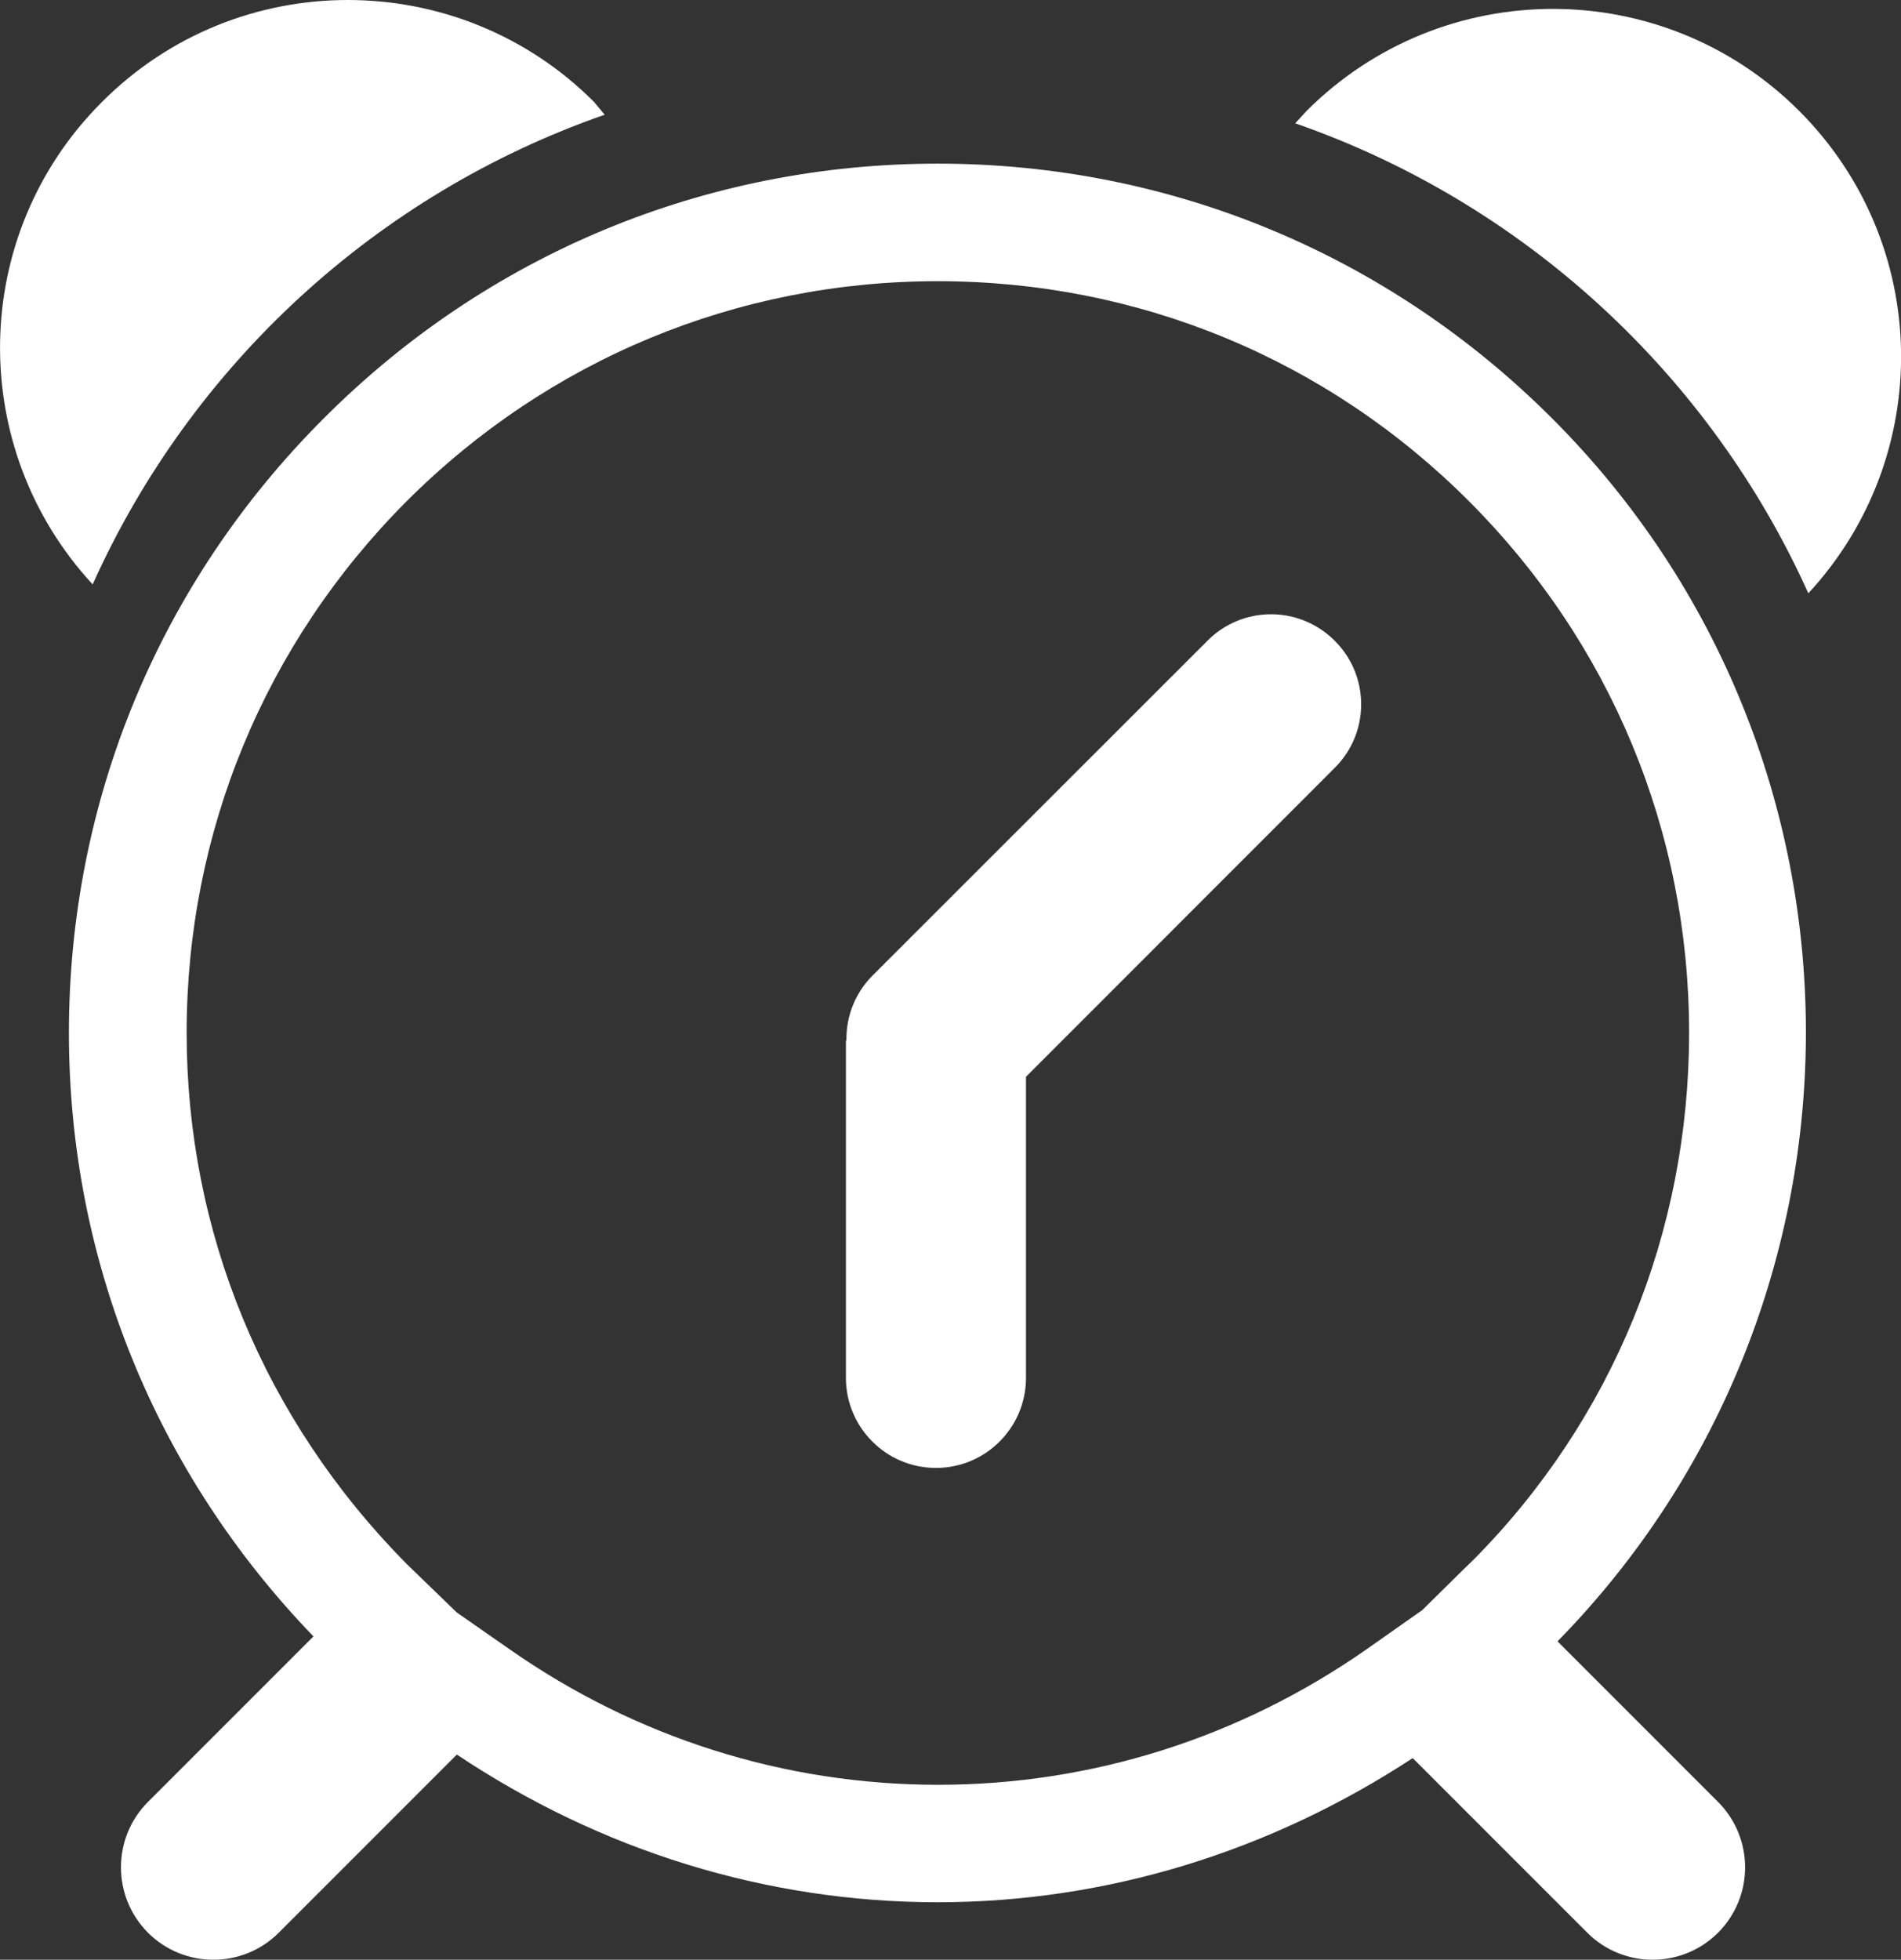
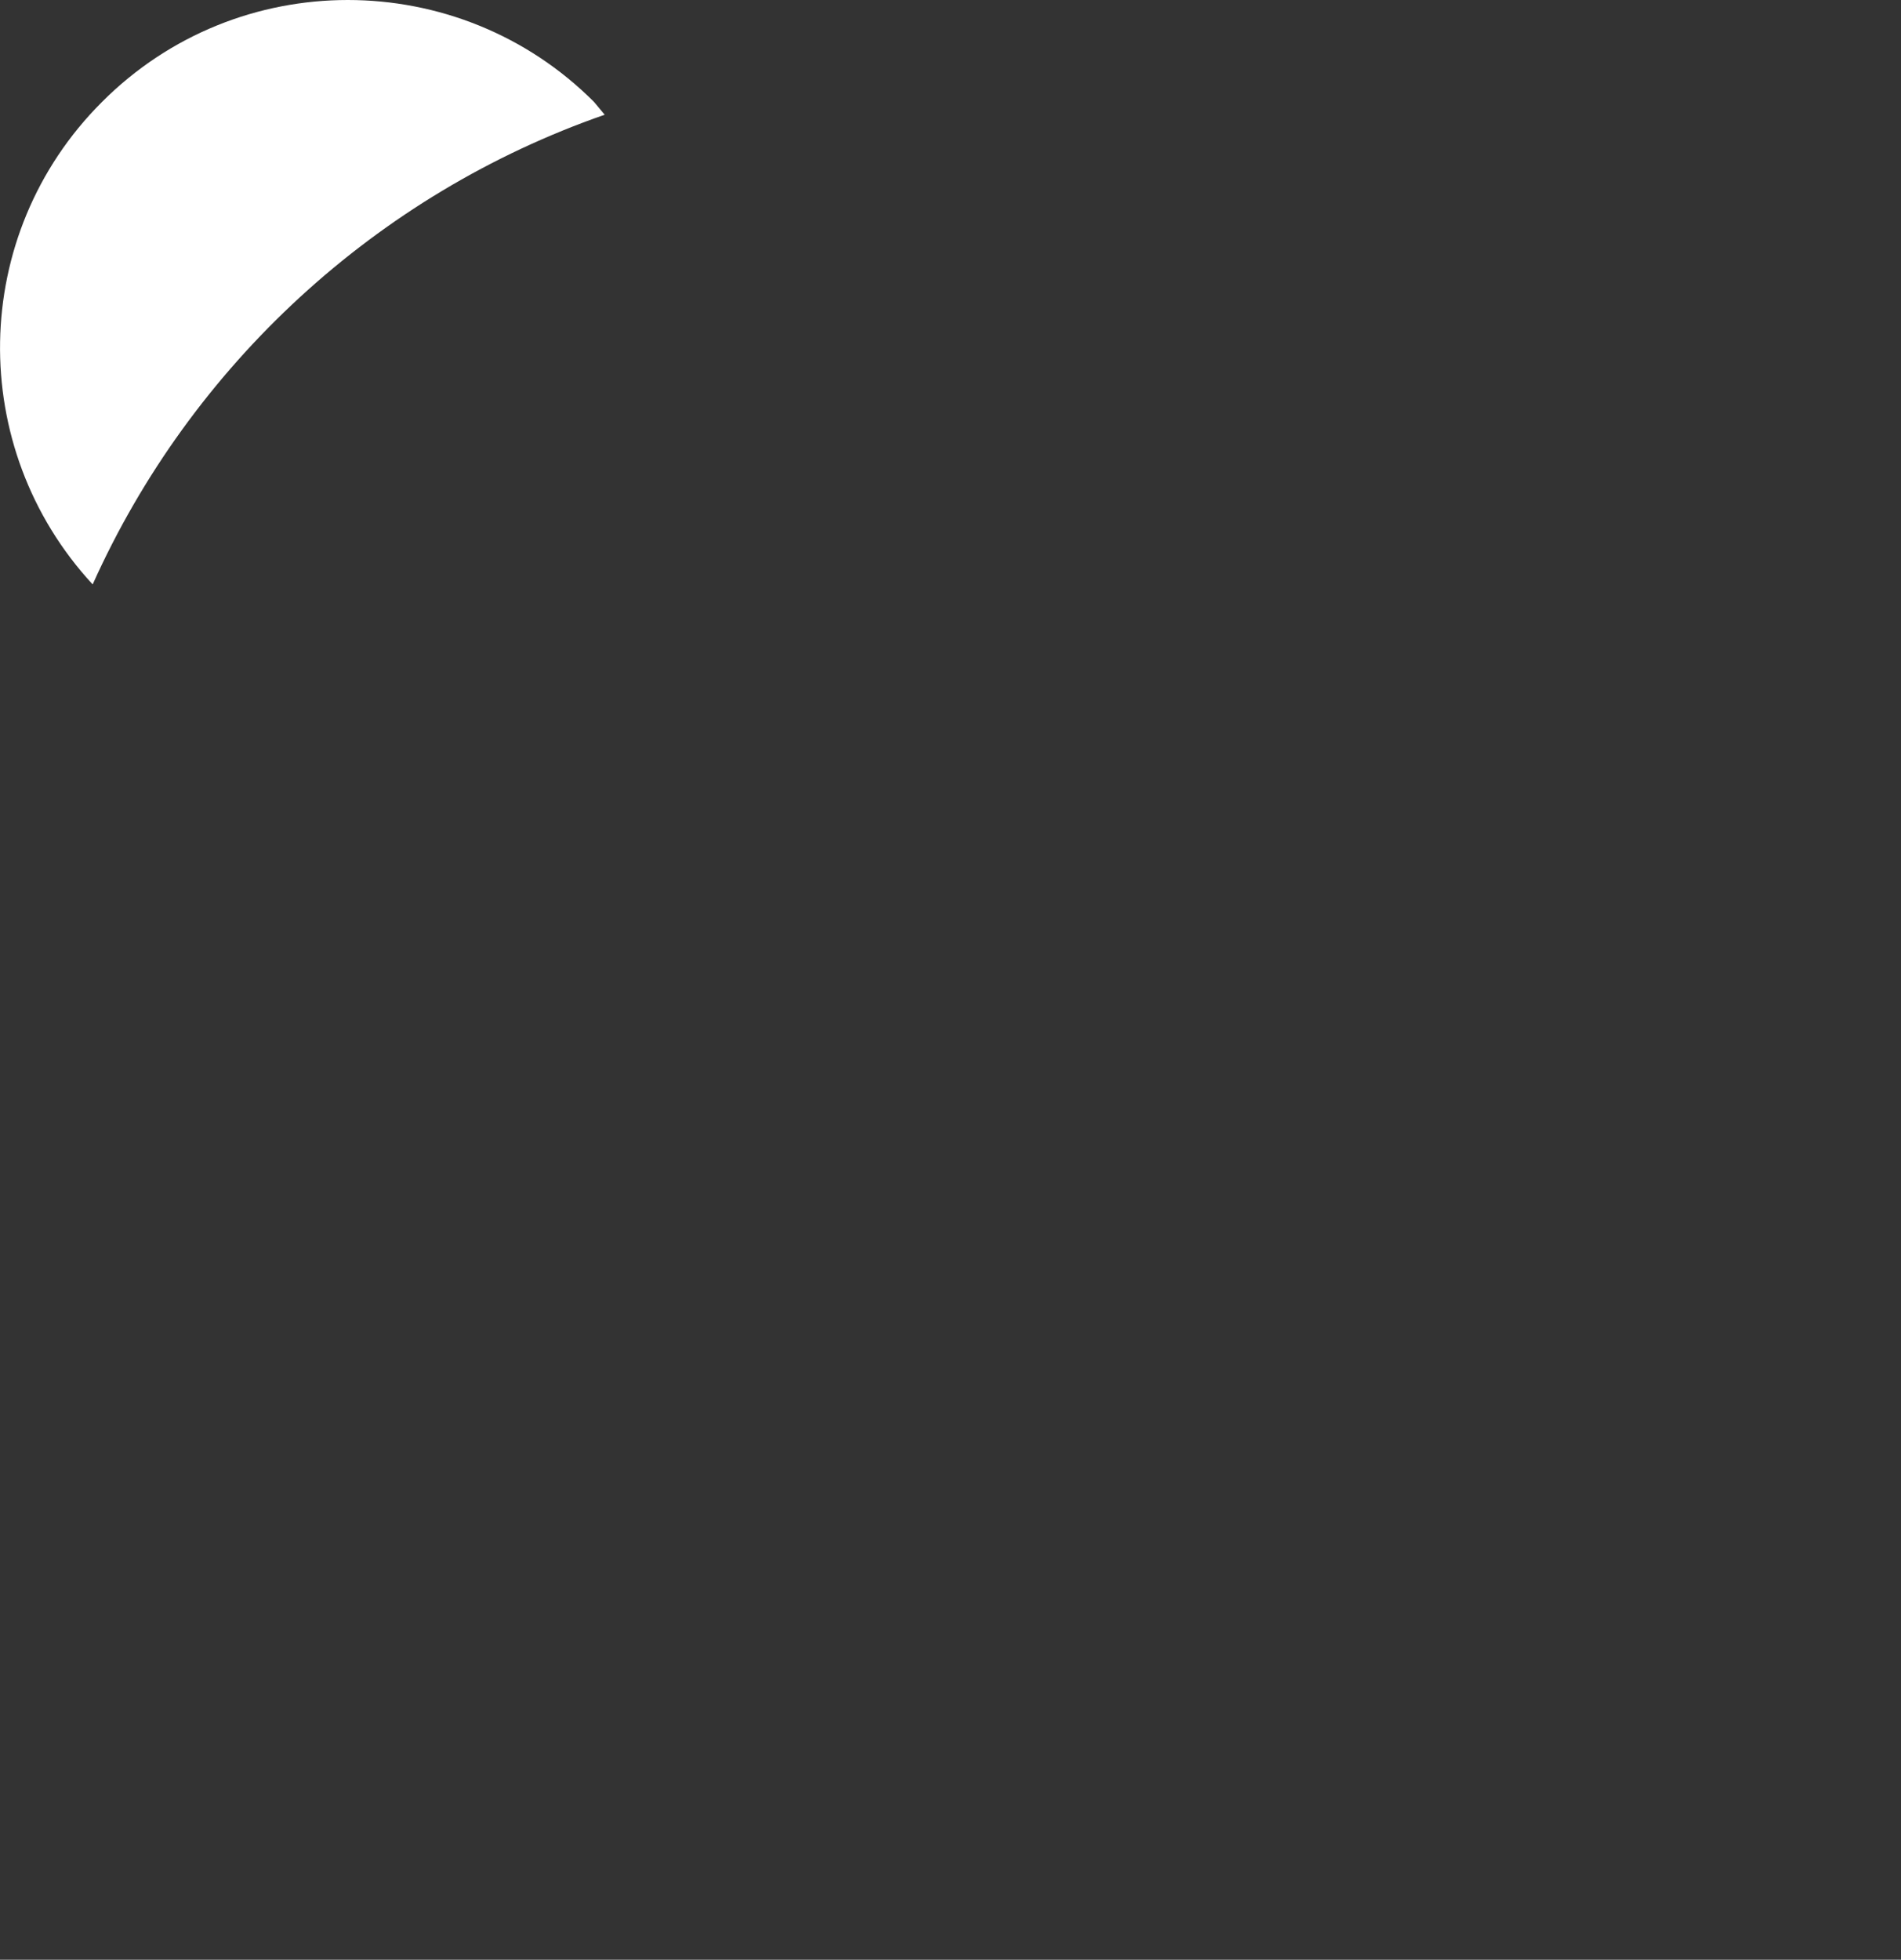
<svg xmlns="http://www.w3.org/2000/svg" version="1.1" id="Layer_1" x="0px" y="0px" width="18.812px" height="19.389px" viewBox="0 0 18.812 19.389" enable-background="new 0 0 18.812 19.389" xml:space="preserve">
  <rect x="0" y="0" width="18.812" height="19.389" fill="#333333" stroke="none" />
  <g>
    <path fill="#FFFFFF" d="M5.984,1.135L5.878,1.008C5.207,0.336,4.323,0,3.442,0C2.56,0,1.679,0.336,1.007,1.011   C-0.306,2.323-0.333,4.43,0.917,5.782C1.89,3.615,3.724,1.921,5.984,1.135z" />
-     <path fill="#FFFFFF" d="M17.895,5.87c1.252-1.353,1.225-3.458-0.092-4.774c-0.671-0.671-1.555-1.008-2.435-1.008   c-0.884,0-1.765,0.337-2.437,1.008L12.817,1.22C15.08,2.007,16.92,3.704,17.895,5.87z" />
-     <path fill="#FFFFFF" d="M13.208,6.339c-0.349-0.349-0.912-0.349-1.259,0L8.636,9.65c-0.175,0.175-0.261,0.404-0.26,0.633   c0,0.009-0.005,0.017-0.005,0.025v3.324c0,0.491,0.399,0.891,0.891,0.891c0.492,0,0.891-0.399,0.891-0.891v-2.979l3.056-3.057   C13.557,7.25,13.557,6.686,13.208,6.339z" />
-     <path fill="#FFFFFF" d="M15.36,4.14c-1.624-1.625-3.784-2.521-6.08-2.521c-2.298,0-4.456,0.896-6.077,2.521   c-1.625,1.624-2.521,3.782-2.521,6.079c0,2.246,0.862,4.357,2.42,5.971l-1.638,1.638c-0.355,0.355-0.357,0.935,0.001,1.294   c0.358,0.357,0.938,0.355,1.293,0l1.763-1.763c1.422,0.949,3.061,1.461,4.758,1.461c1.673,0,3.289-0.501,4.701-1.426l1.728,1.728   c0.355,0.355,0.935,0.357,1.293,0c0.359-0.359,0.356-0.938,0.001-1.294l-1.589-1.589C18.707,12.877,18.691,7.47,15.36,4.14z    M5.044,16.318L4.52,15.953l-0.5-0.484c-1.414-1.433-2.173-3.286-2.173-5.252c0-1.981,0.772-3.849,2.175-5.256   C5.427,3.556,7.294,2.782,9.28,2.782c1.989,0,3.856,0.773,5.259,2.179c1.402,1.403,2.176,3.27,2.176,5.256   c0,1.977-0.759,3.83-2.137,5.218l-0.083,0.08l-0.421,0.415l-0.553,0.389c-1.256,0.876-2.721,1.339-4.238,1.339   C7.762,17.657,6.297,17.194,5.044,16.318z" />
  </g>
</svg>